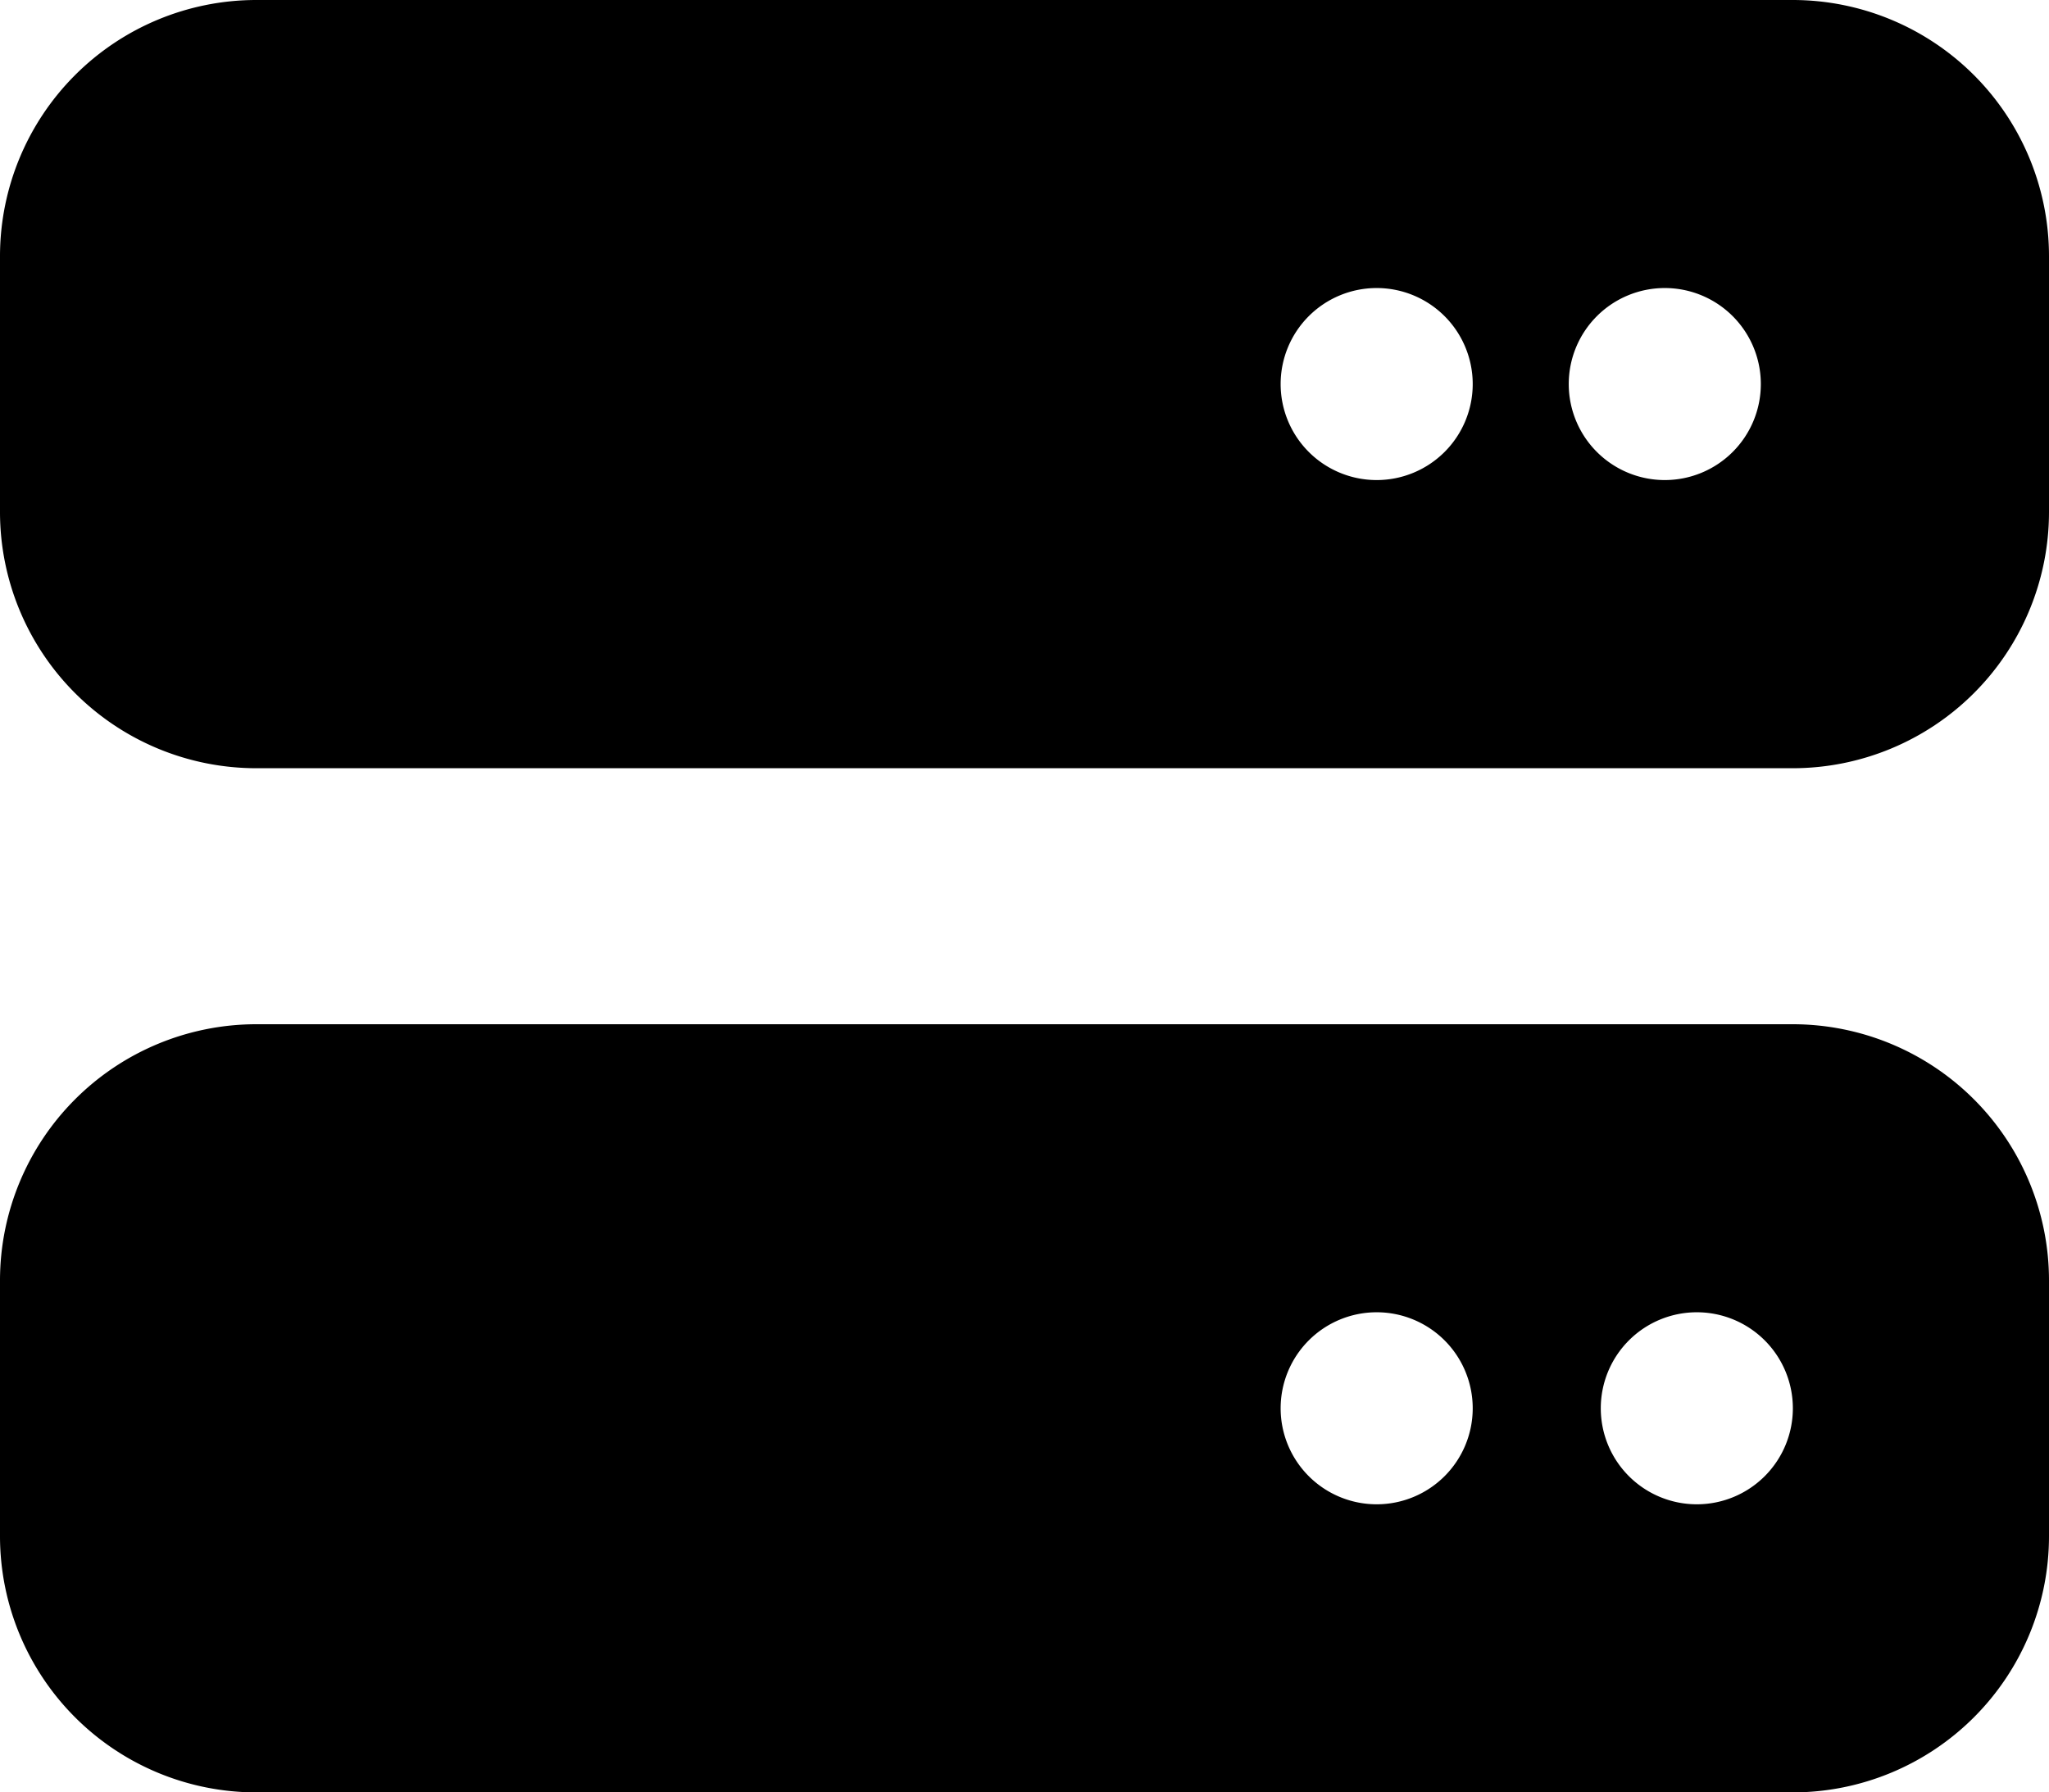
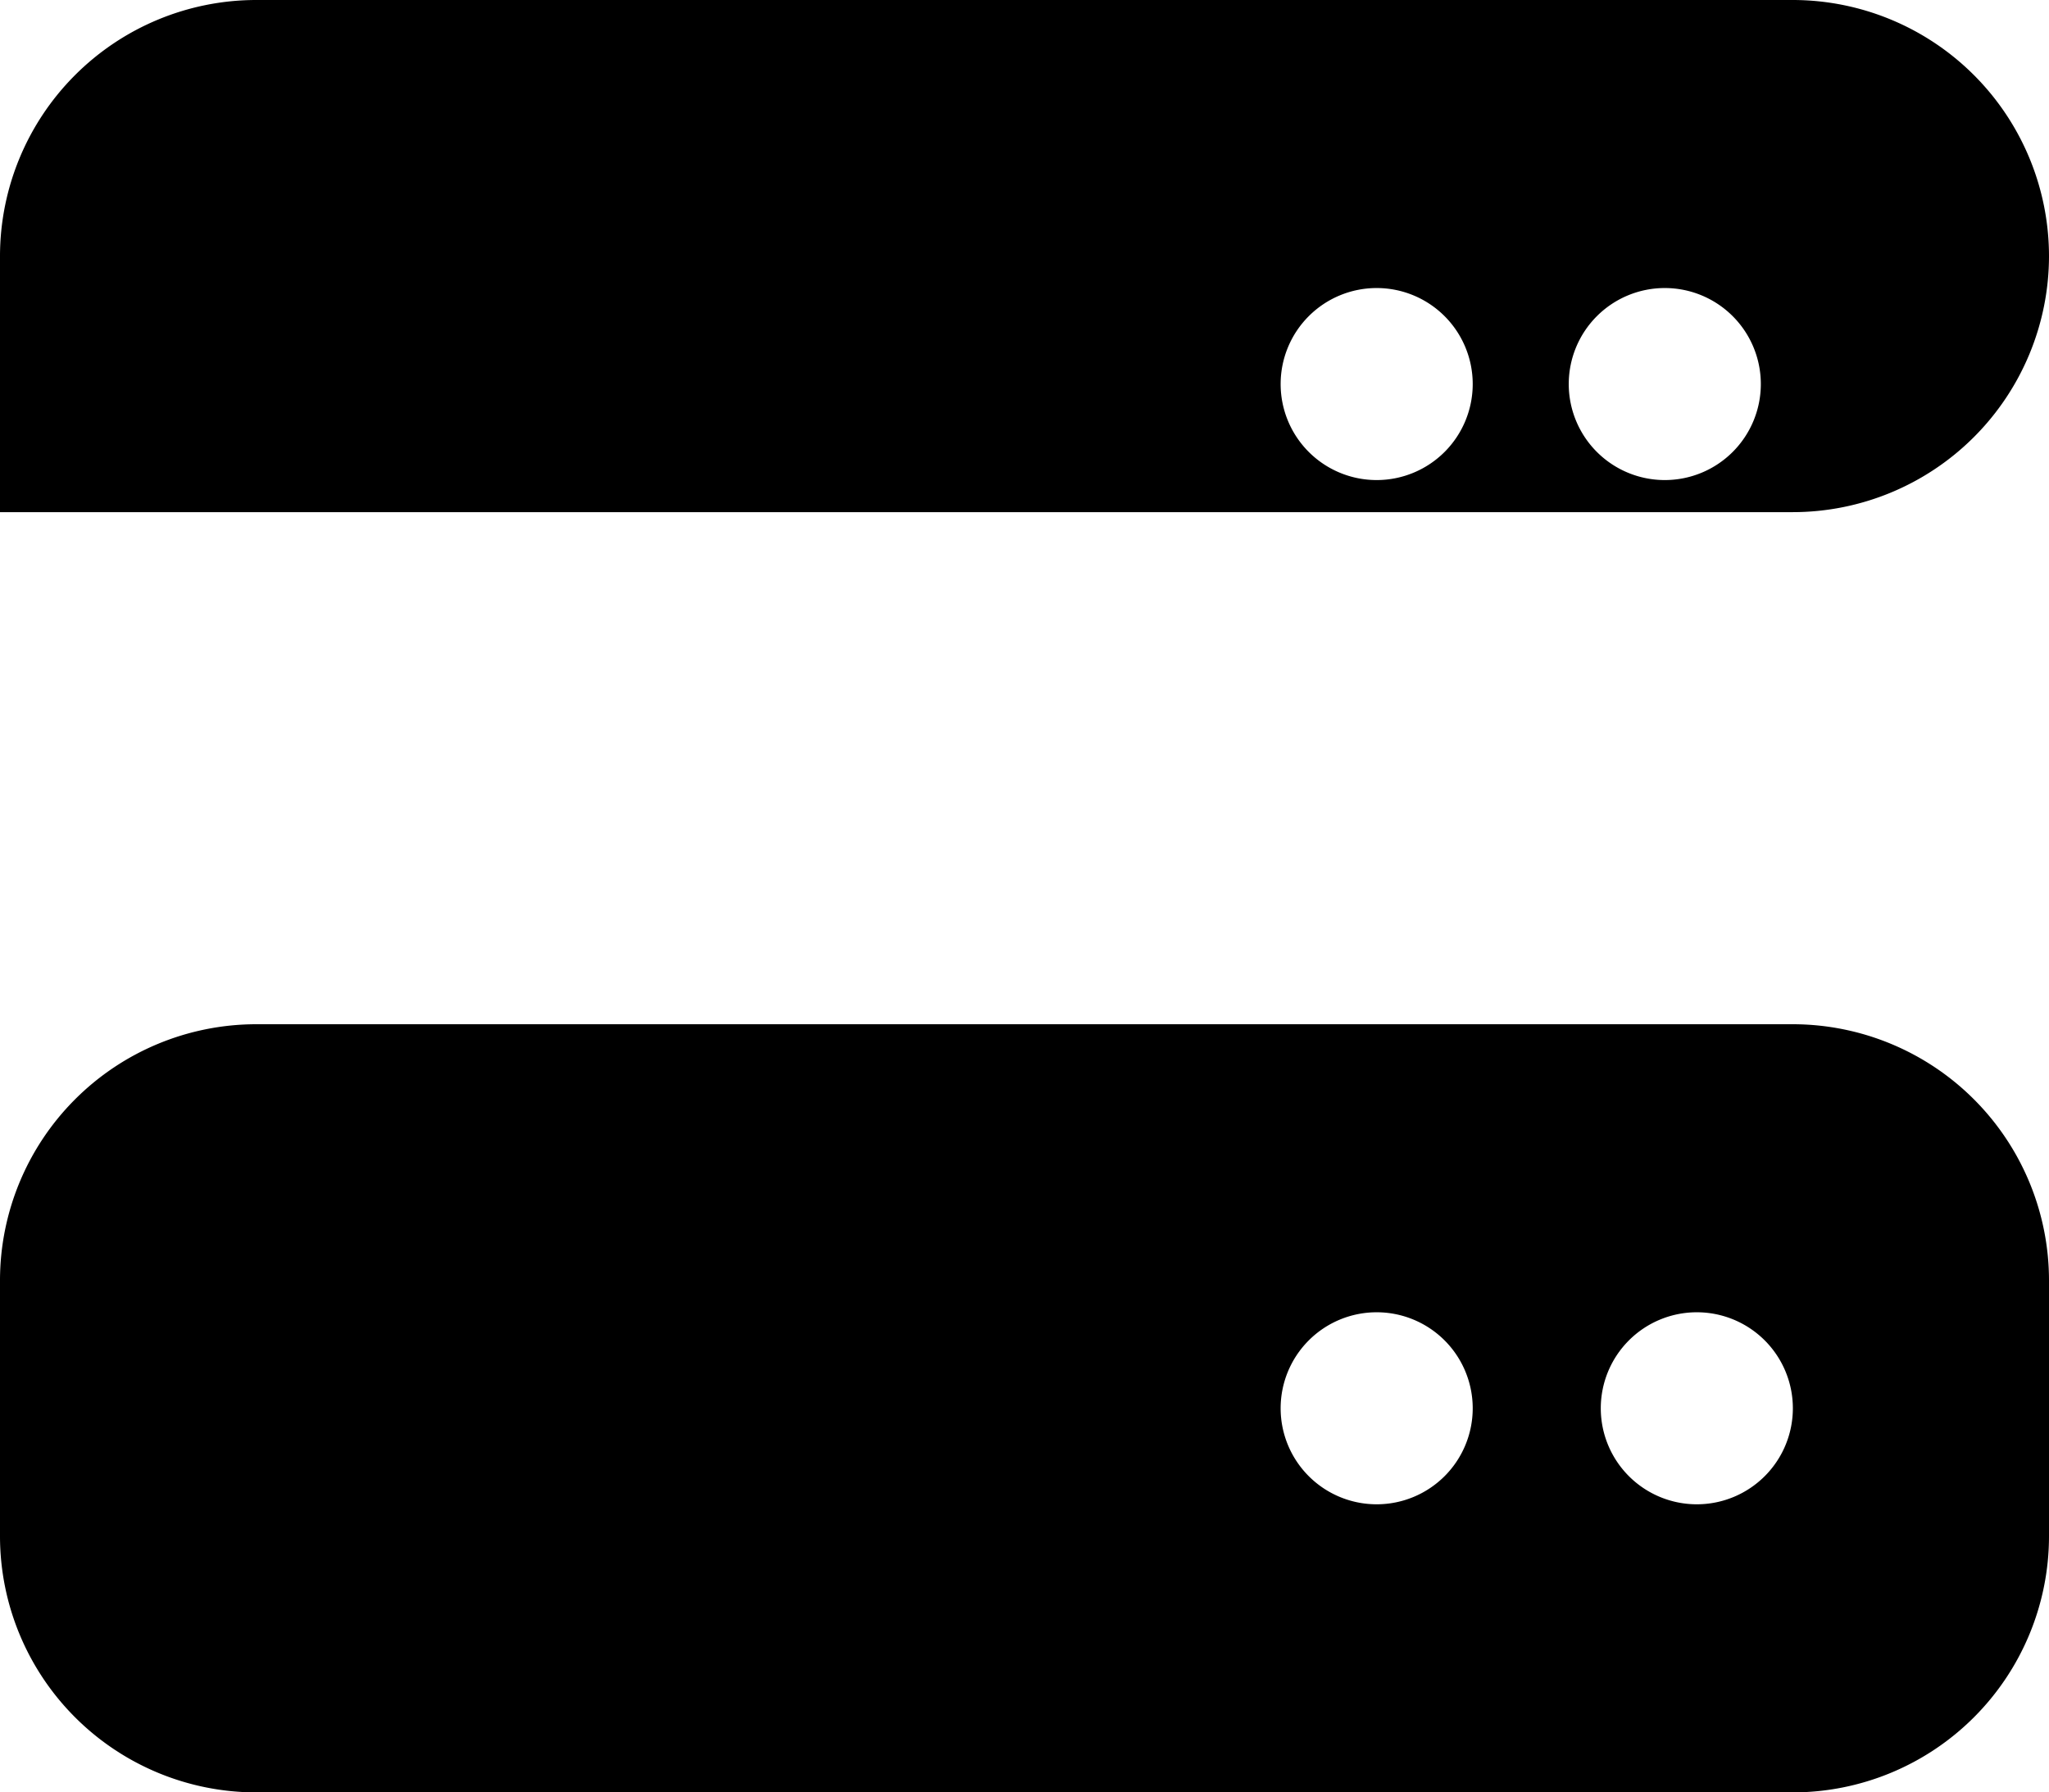
<svg xmlns="http://www.w3.org/2000/svg" width="34.286" height="30" viewBox="0 0 34.286 30">
-   <path id="server-solid" d="M4.286,32A4.29,4.29,0,0,0,0,36.286v4.286a4.29,4.29,0,0,0,4.286,4.286H30a4.29,4.29,0,0,0,4.286-4.286V36.286A4.29,4.29,0,0,0,30,32Zm18.75,4.821a1.607,1.607,0,1,1-1.607,1.607A1.607,1.607,0,0,1,23.036,36.821Zm3.214,1.607a1.607,1.607,0,1,1,1.607,1.607A1.607,1.607,0,0,1,26.25,38.429ZM4.286,49.143A4.29,4.29,0,0,0,0,53.429v4.286A4.29,4.29,0,0,0,4.286,62H30a4.29,4.29,0,0,0,4.286-4.286V53.429A4.29,4.29,0,0,0,30,49.143Zm18.75,4.821a1.607,1.607,0,1,1-1.607,1.607A1.607,1.607,0,0,1,23.036,53.964Zm3.75,1.607a1.607,1.607,0,1,1,1.607,1.607A1.607,1.607,0,0,1,26.786,55.571Z" transform="translate(0 -32)" />
+   <path id="server-solid" d="M4.286,32A4.29,4.29,0,0,0,0,36.286v4.286H30a4.29,4.29,0,0,0,4.286-4.286V36.286A4.29,4.29,0,0,0,30,32Zm18.75,4.821a1.607,1.607,0,1,1-1.607,1.607A1.607,1.607,0,0,1,23.036,36.821Zm3.214,1.607a1.607,1.607,0,1,1,1.607,1.607A1.607,1.607,0,0,1,26.25,38.429ZM4.286,49.143A4.29,4.29,0,0,0,0,53.429v4.286A4.29,4.29,0,0,0,4.286,62H30a4.29,4.29,0,0,0,4.286-4.286V53.429A4.29,4.29,0,0,0,30,49.143Zm18.75,4.821a1.607,1.607,0,1,1-1.607,1.607A1.607,1.607,0,0,1,23.036,53.964Zm3.75,1.607a1.607,1.607,0,1,1,1.607,1.607A1.607,1.607,0,0,1,26.786,55.571Z" transform="translate(0 -32)" />
</svg>